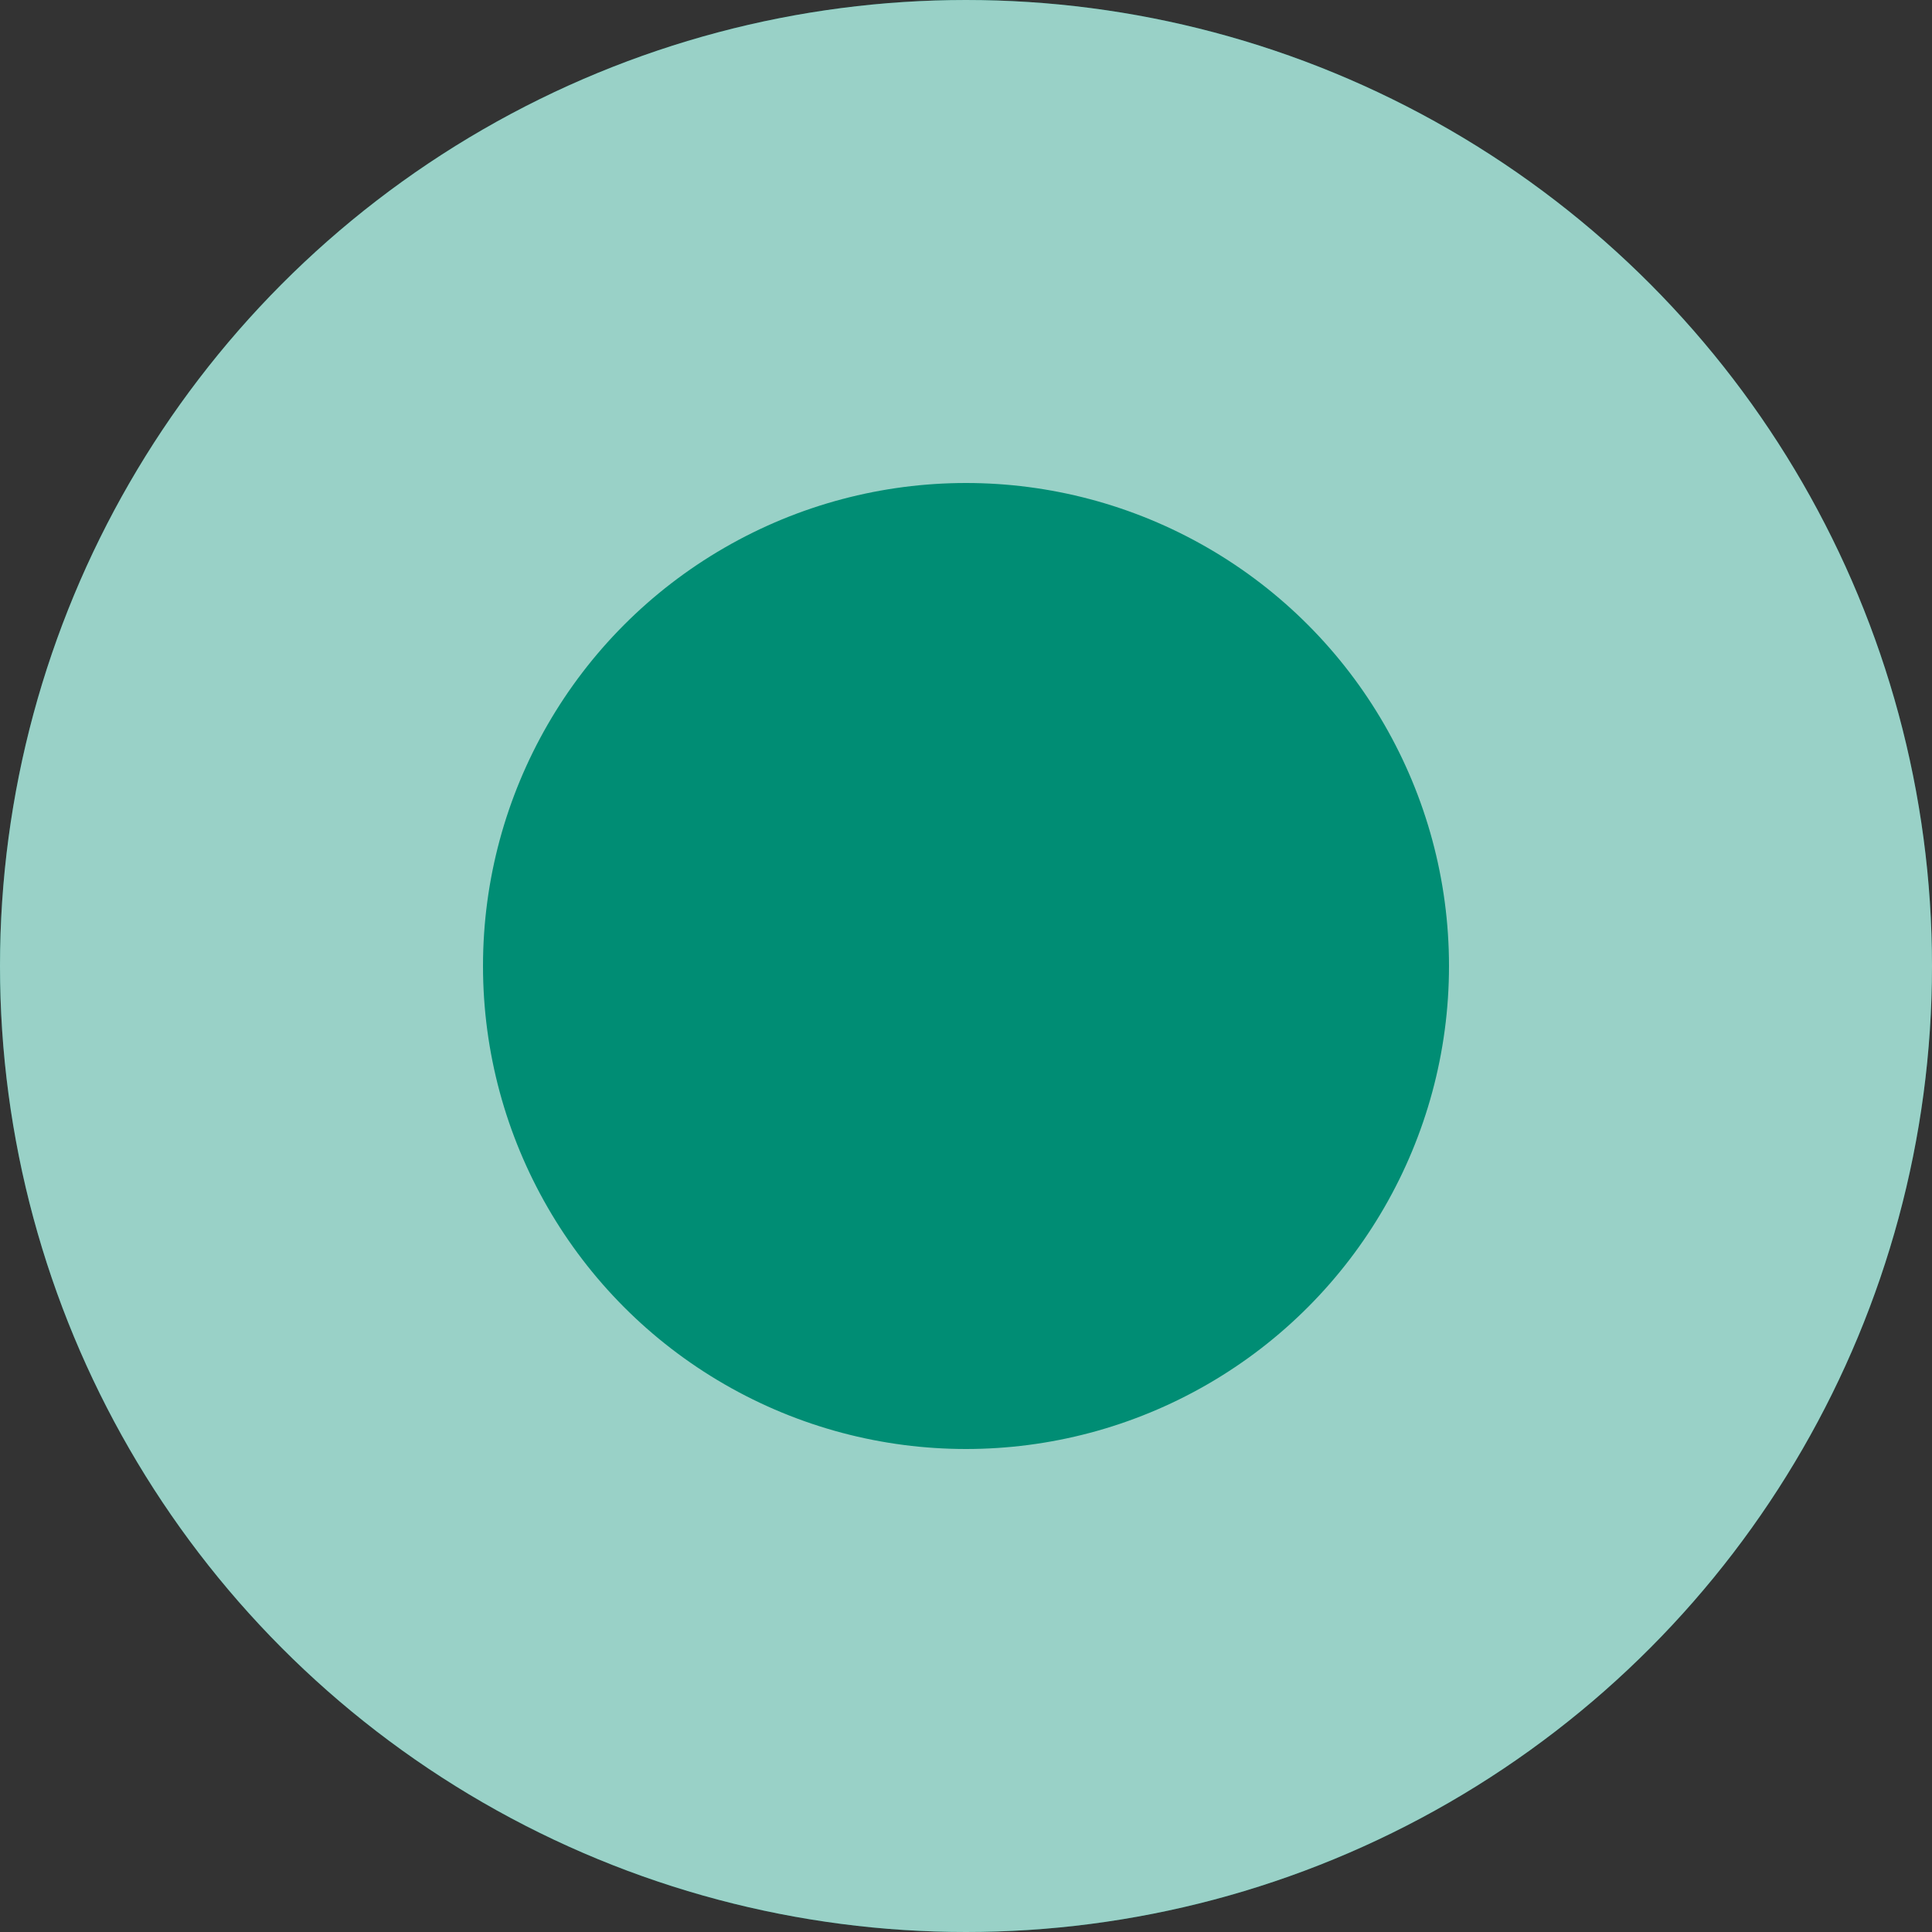
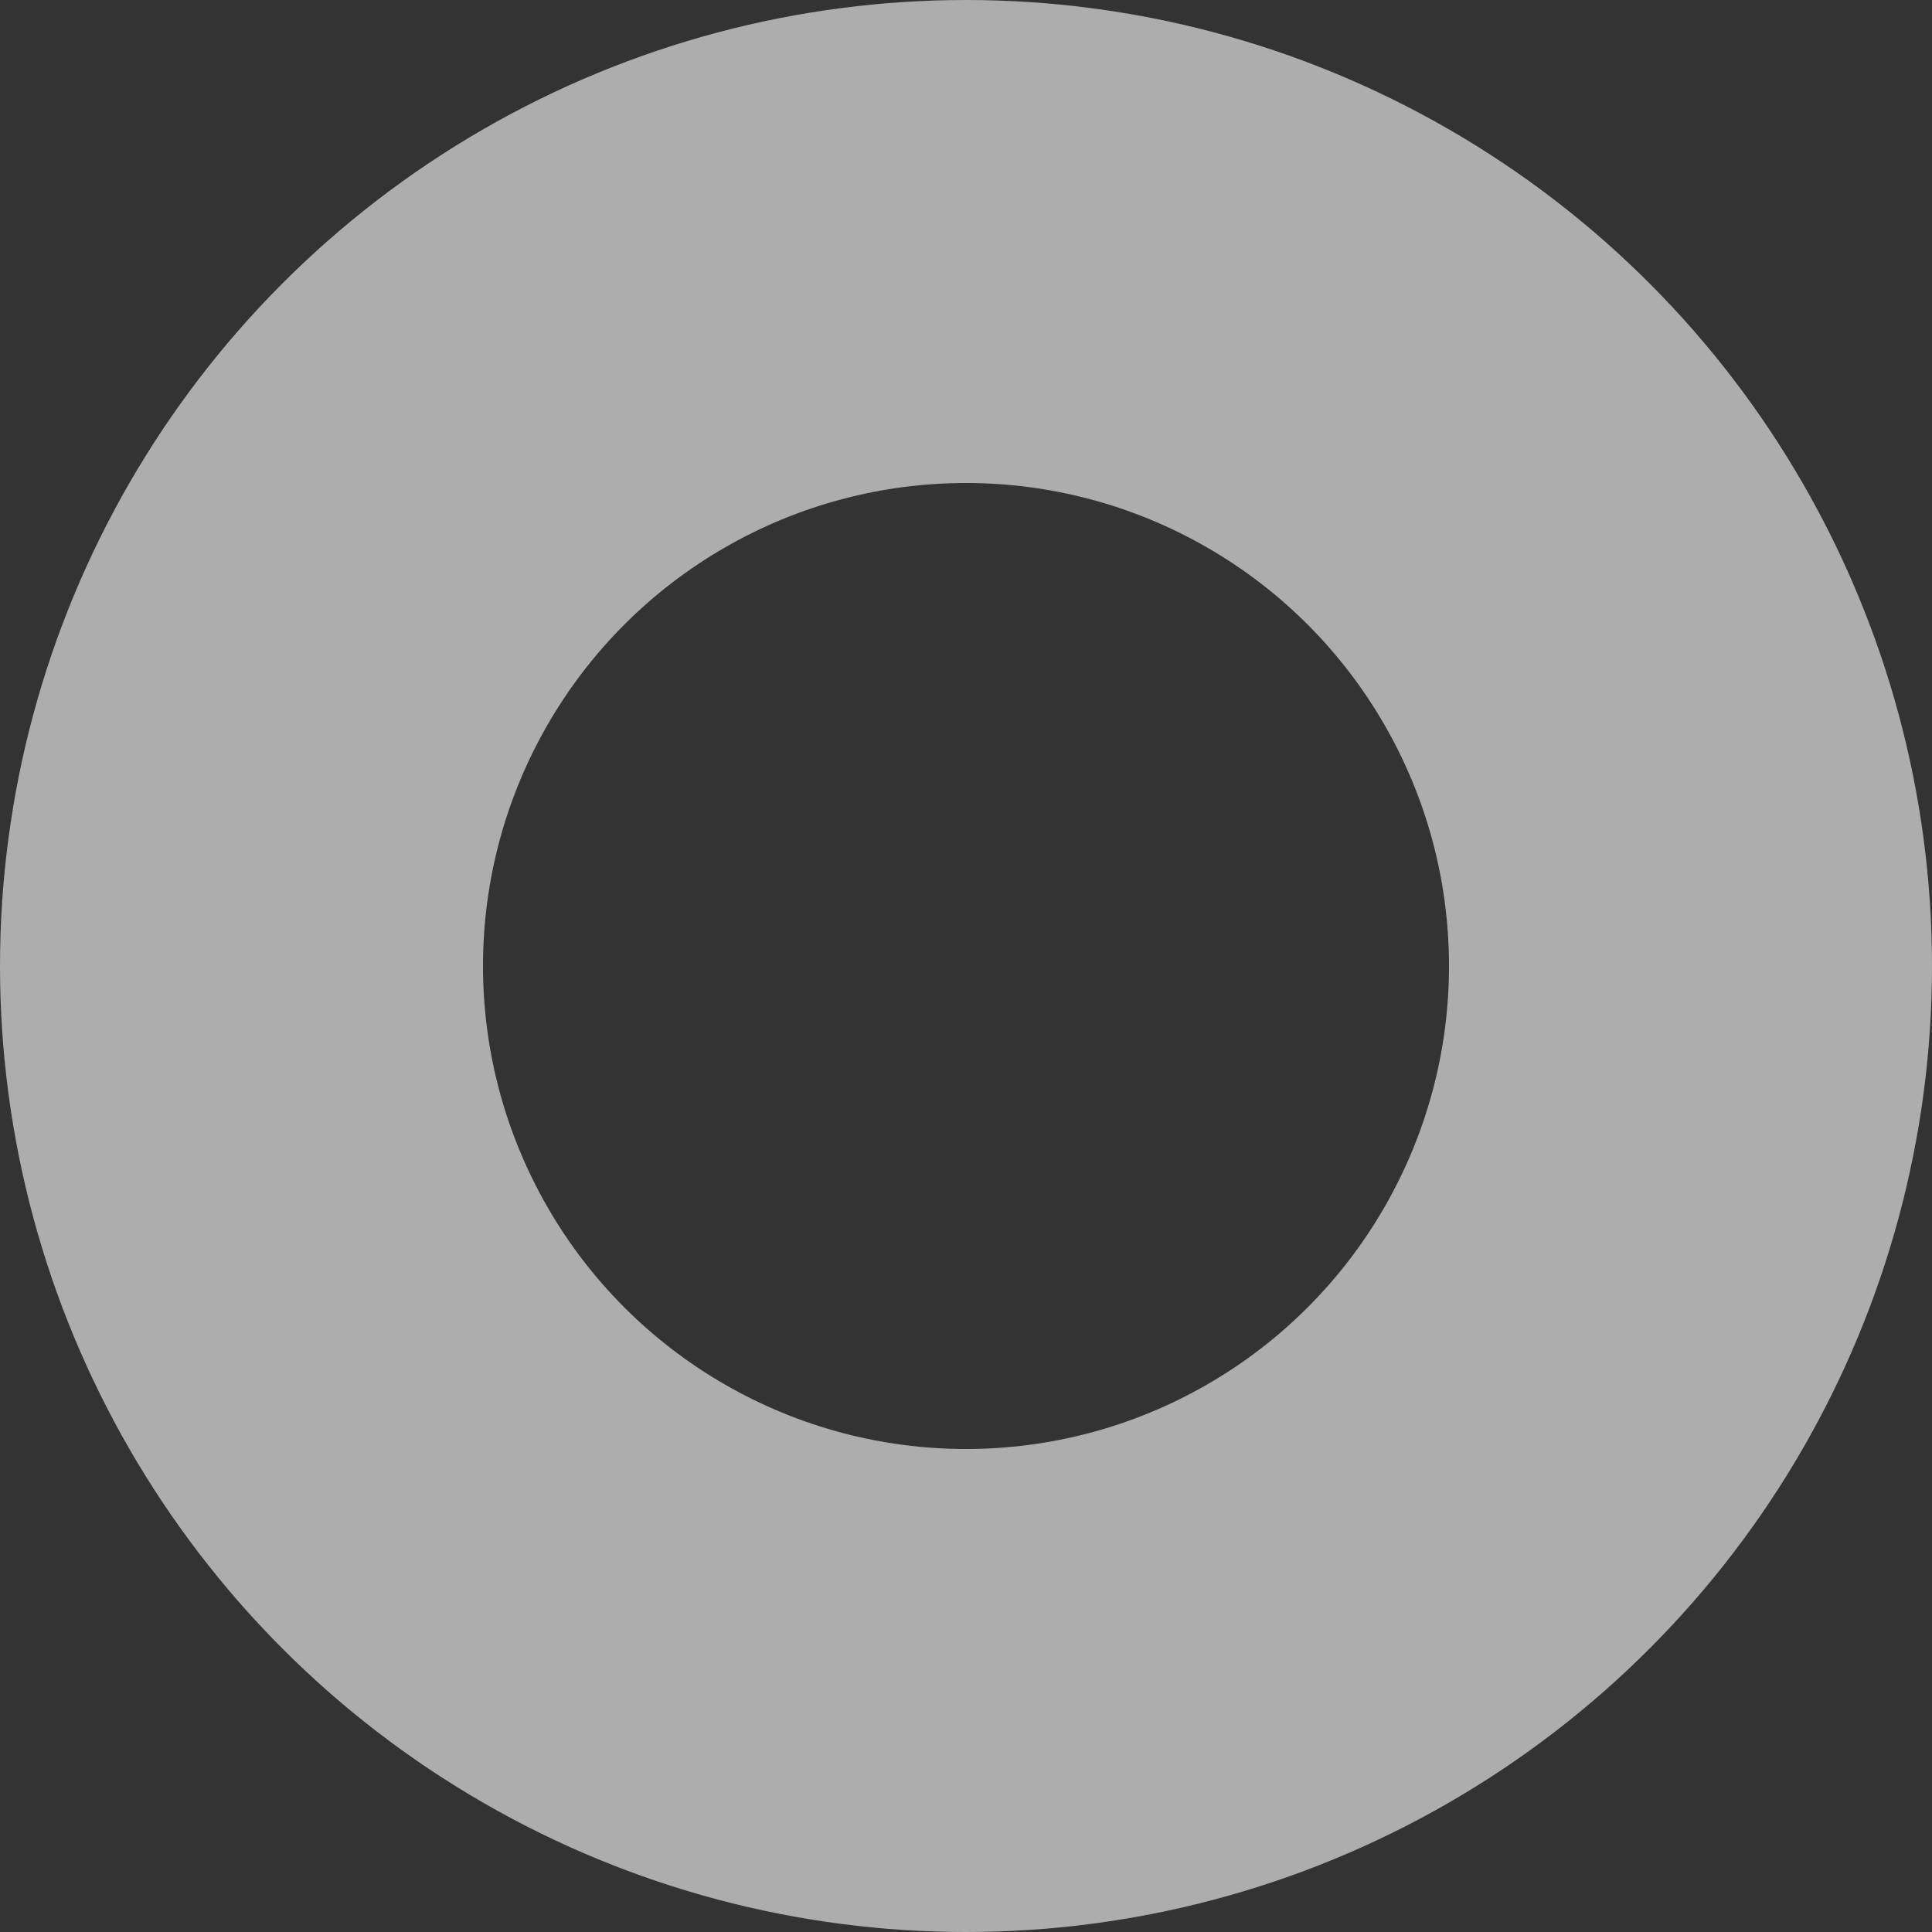
<svg xmlns="http://www.w3.org/2000/svg" width="16" height="16" viewBox="0 0 16 16" fill="none">
  <rect x="0" y="0" width="16" height="16" fill="#333333" stroke="none" />
-   <circle cx="8" cy="8" r="8" fill="#008D74" />
  <circle cx="8" cy="8" r="6" stroke="white" stroke-opacity="0.6" stroke-width="4" />
</svg>